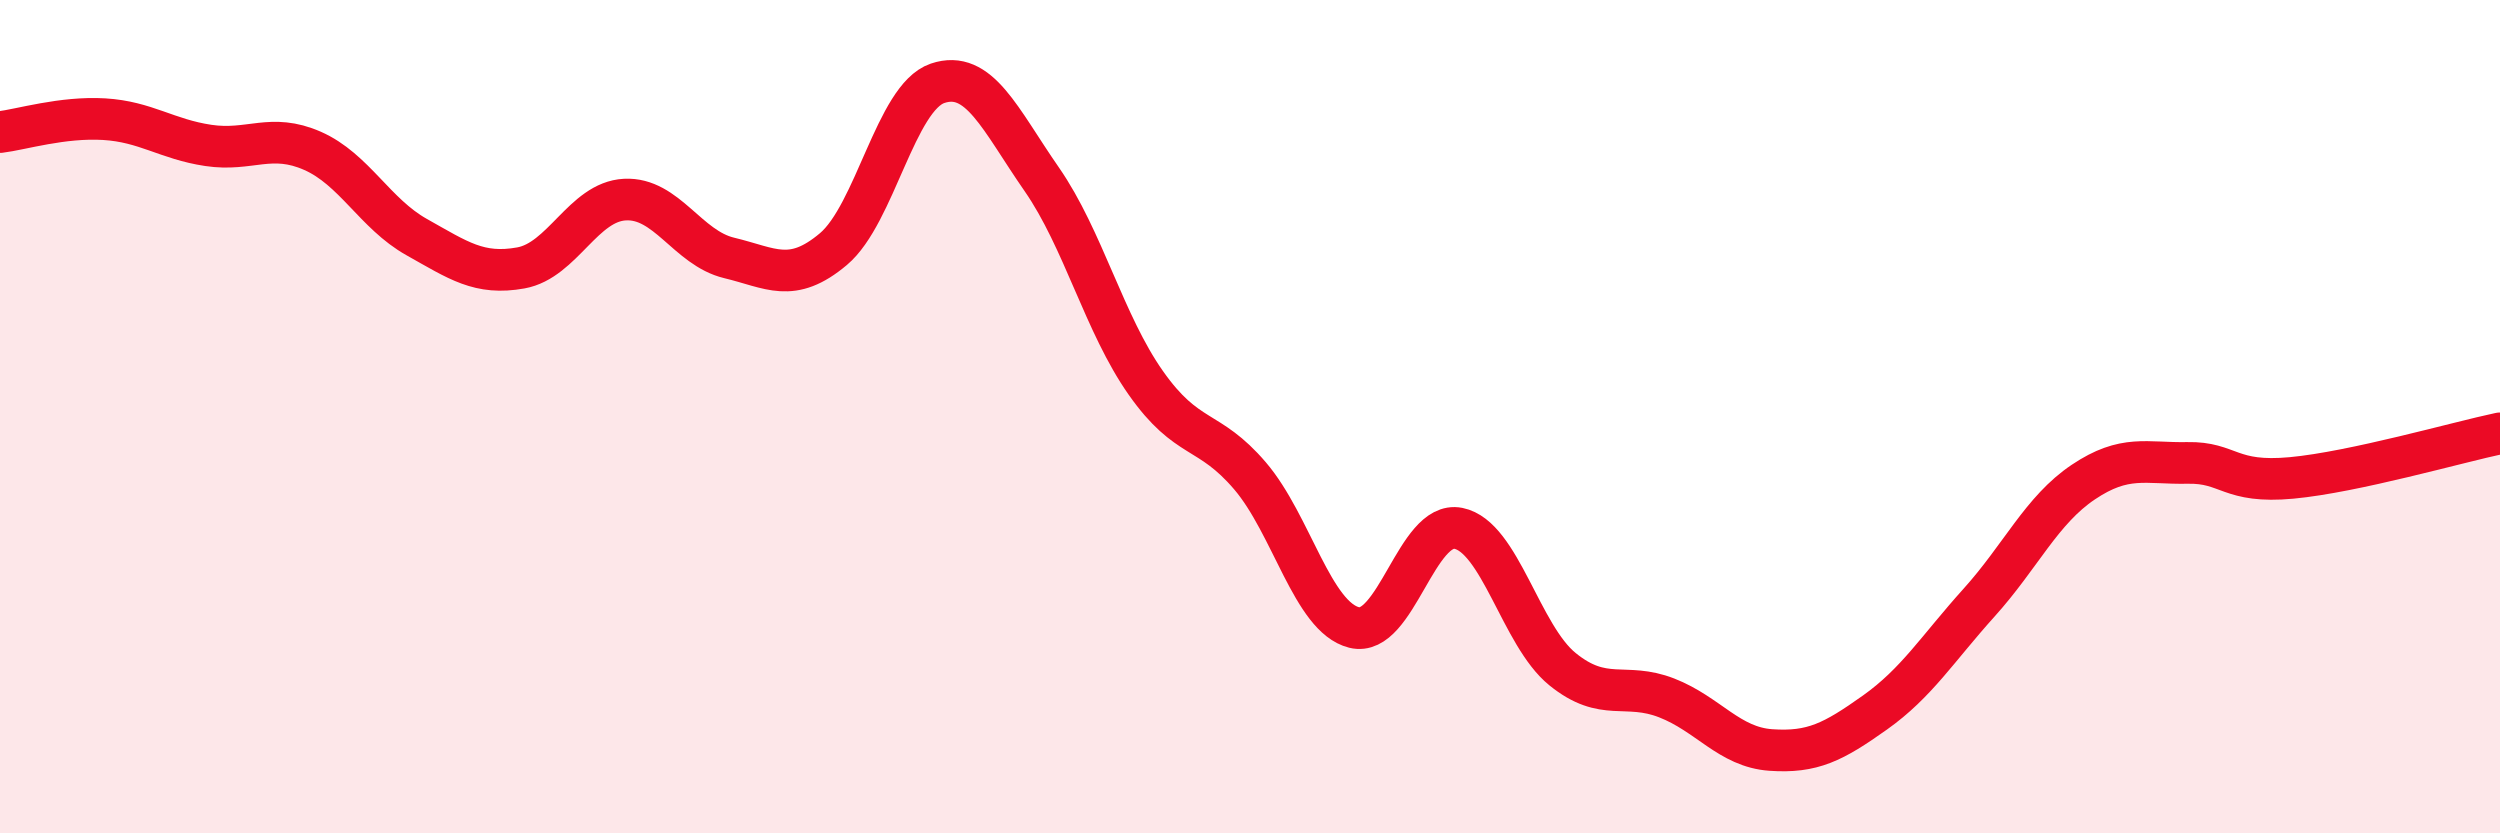
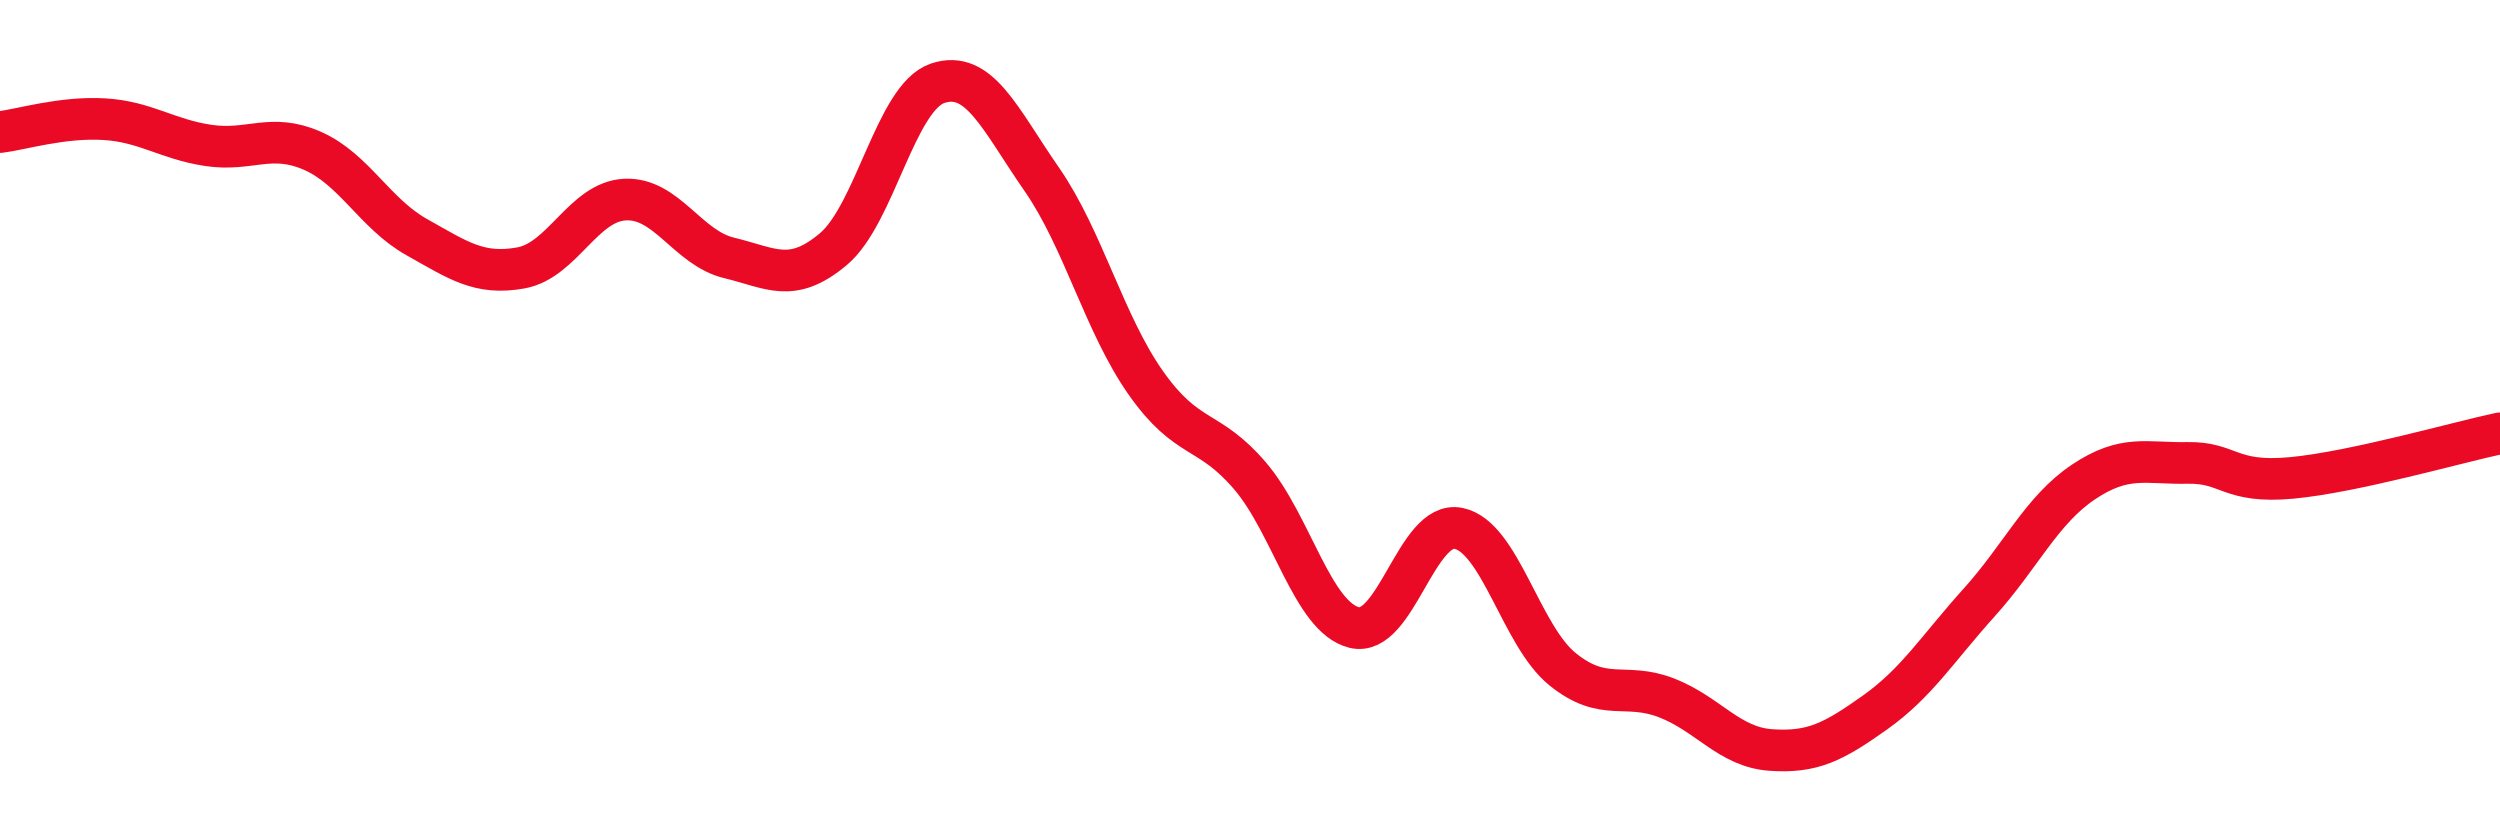
<svg xmlns="http://www.w3.org/2000/svg" width="60" height="20" viewBox="0 0 60 20">
-   <path d="M 0,3.17 C 0.5,3.11 1.5,2.8 2.5,2.86 C 3.5,2.92 4,3.34 5,3.49 C 6,3.64 6.5,3.18 7.5,3.62 C 8.5,4.06 9,5.13 10,5.69 C 11,6.25 11.5,6.61 12.5,6.43 C 13.5,6.25 14,4.84 15,4.79 C 16,4.74 16.5,5.95 17.5,6.19 C 18.5,6.43 19,6.82 20,5.98 C 21,5.14 21.5,2.34 22.5,2 C 23.5,1.66 24,2.86 25,4.3 C 26,5.74 26.5,7.77 27.5,9.19 C 28.5,10.61 29,10.25 30,11.42 C 31,12.59 31.5,14.81 32.5,15.06 C 33.5,15.31 34,12.48 35,12.68 C 36,12.88 36.5,15.25 37.5,16.06 C 38.5,16.87 39,16.36 40,16.75 C 41,17.14 41.5,17.93 42.5,18 C 43.5,18.07 44,17.81 45,17.1 C 46,16.39 46.5,15.57 47.5,14.46 C 48.5,13.35 49,12.24 50,11.57 C 51,10.9 51.5,11.13 52.5,11.11 C 53.5,11.09 53.5,11.61 55,11.47 C 56.5,11.33 59,10.61 60,10.4L60 20L0 20Z" fill="#EB0A25" opacity="0.1" stroke-linecap="round" stroke-linejoin="round" />
  <path d="M 0,3.17 C 0.5,3.11 1.5,2.8 2.5,2.86 C 3.5,2.92 4,3.34 5,3.49 C 6,3.64 6.5,3.18 7.5,3.62 C 8.5,4.06 9,5.13 10,5.69 C 11,6.25 11.5,6.61 12.5,6.43 C 13.5,6.25 14,4.84 15,4.79 C 16,4.74 16.5,5.95 17.5,6.19 C 18.5,6.43 19,6.82 20,5.98 C 21,5.14 21.5,2.34 22.5,2 C 23.5,1.66 24,2.86 25,4.3 C 26,5.74 26.5,7.77 27.5,9.19 C 28.5,10.61 29,10.25 30,11.42 C 31,12.59 31.5,14.81 32.5,15.06 C 33.5,15.31 34,12.48 35,12.68 C 36,12.88 36.5,15.25 37.5,16.06 C 38.5,16.87 39,16.36 40,16.75 C 41,17.14 41.5,17.93 42.5,18 C 43.5,18.07 44,17.81 45,17.1 C 46,16.39 46.5,15.57 47.5,14.46 C 48.5,13.35 49,12.24 50,11.57 C 51,10.9 51.5,11.13 52.5,11.11 C 53.5,11.09 53.5,11.61 55,11.47 C 56.5,11.33 59,10.61 60,10.4" stroke="#EB0A25" stroke-width="1" fill="none" stroke-linecap="round" stroke-linejoin="round" />
</svg>